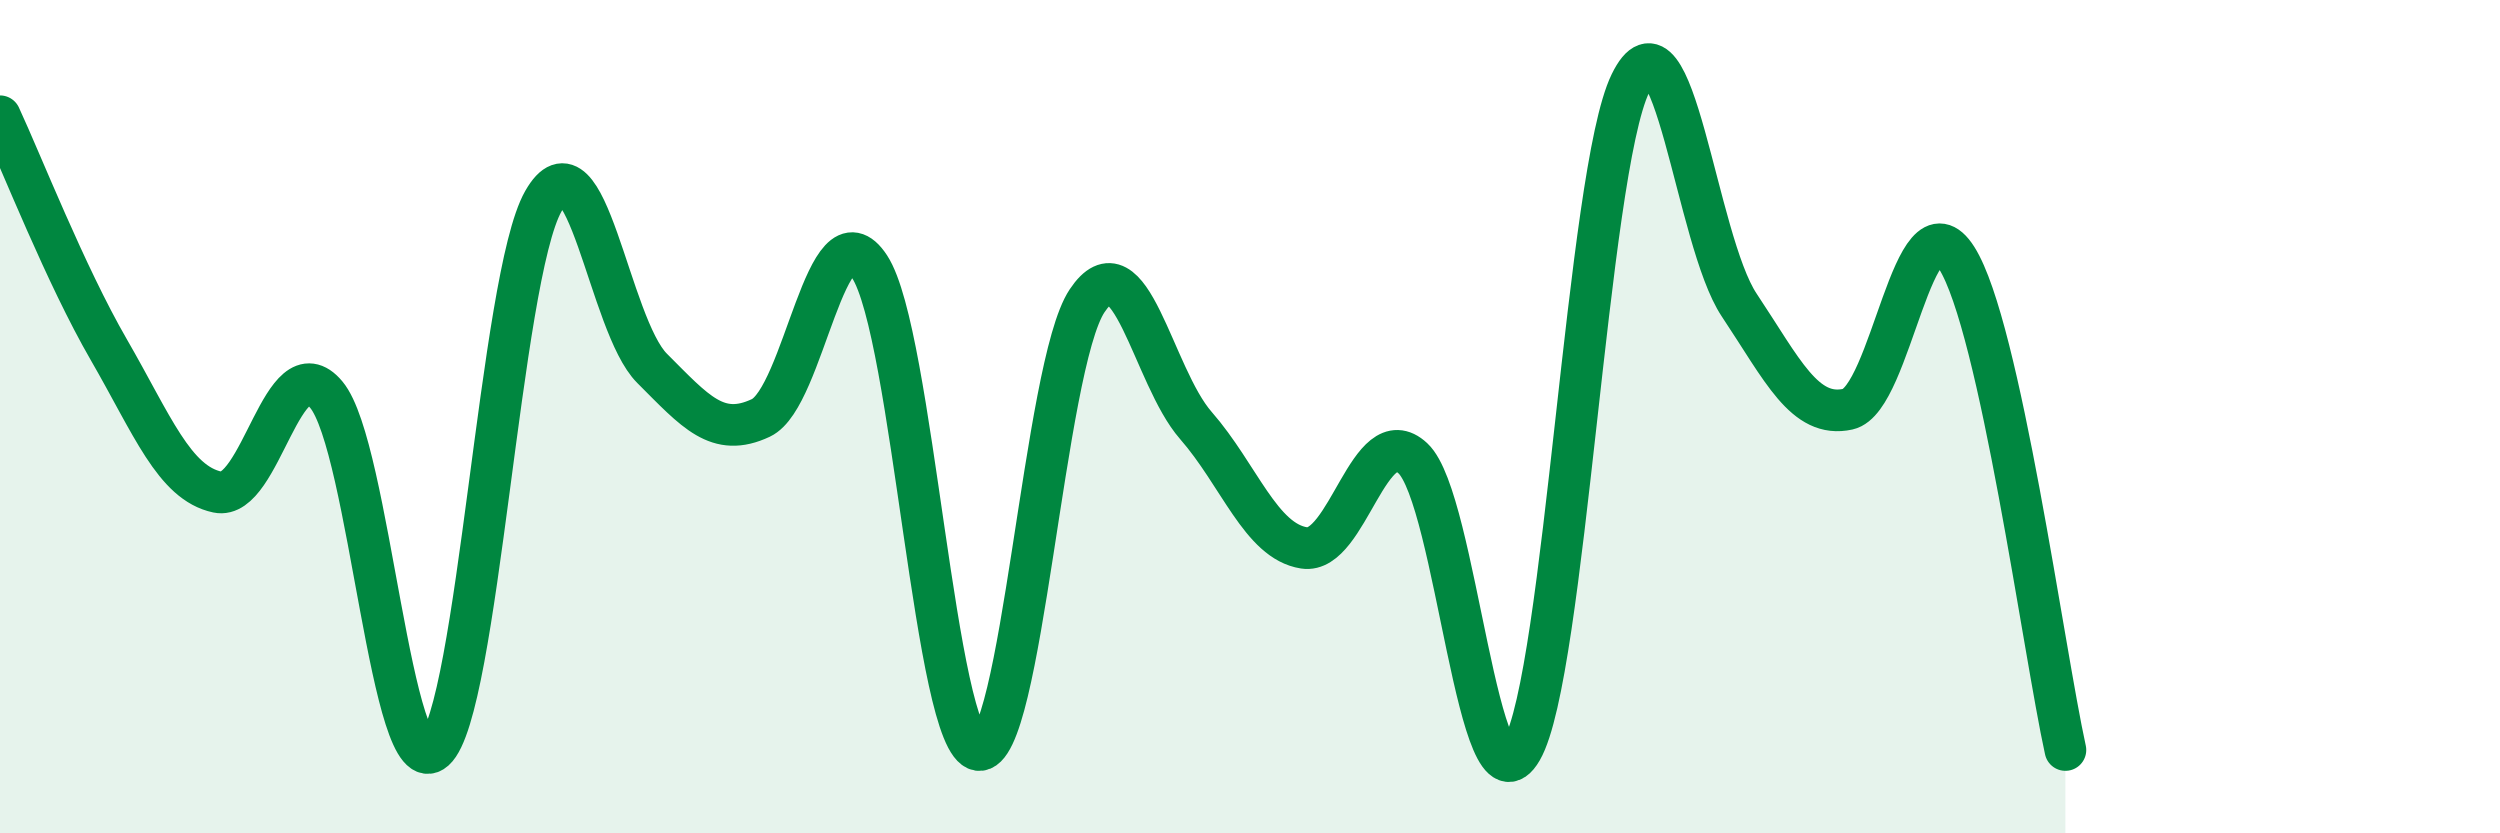
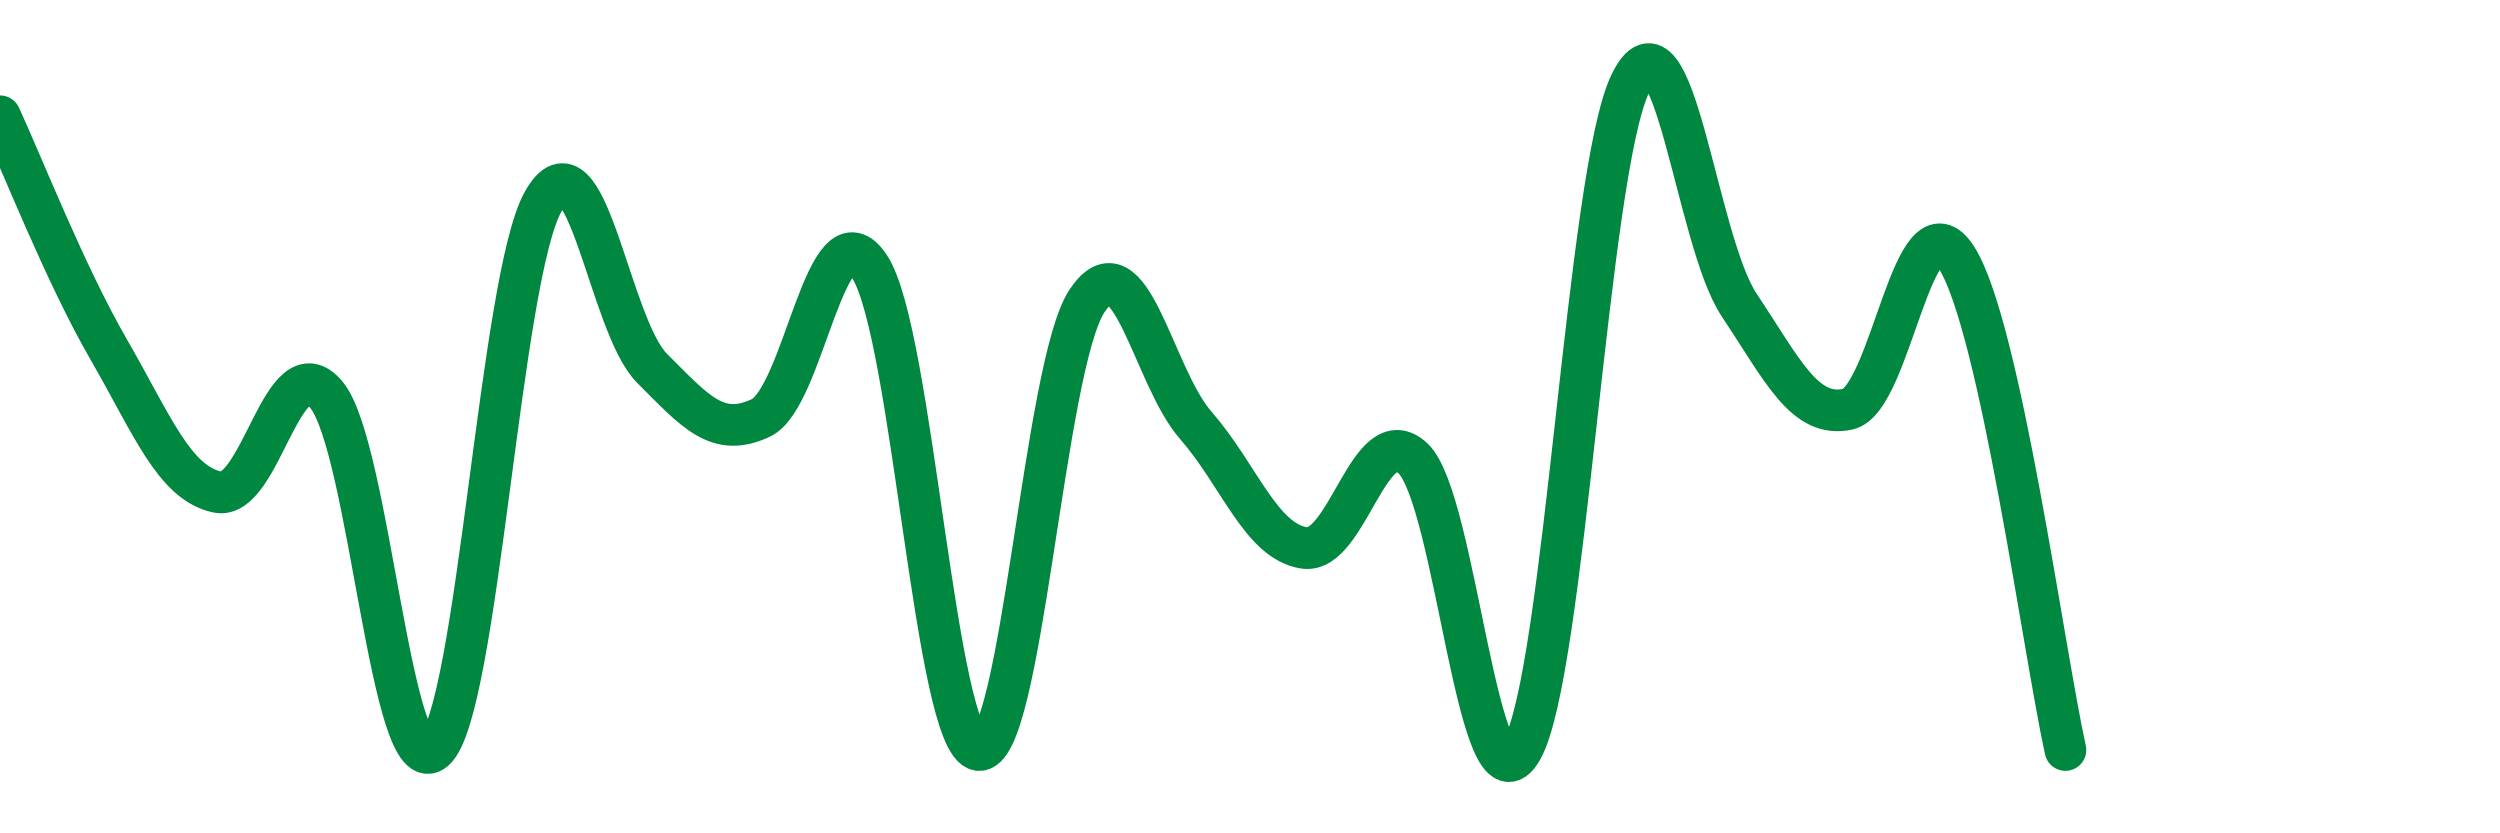
<svg xmlns="http://www.w3.org/2000/svg" width="60" height="20" viewBox="0 0 60 20">
-   <path d="M 0,2.79 C 0.52,3.91 1.57,6.59 2.61,8.39 C 3.65,10.19 4.18,11.59 5.22,11.81 C 6.26,12.03 6.79,8.23 7.83,9.47 C 8.87,10.71 9.39,18.93 10.43,18 C 11.47,17.07 12,6.66 13.04,4.83 C 14.08,3 14.61,7.8 15.65,8.84 C 16.69,9.88 17.22,10.52 18.26,10.03 C 19.3,9.54 19.83,4.81 20.87,6.4 C 21.91,7.99 22.44,17.84 23.48,18 C 24.52,18.16 25.05,8.78 26.09,7.22 C 27.13,5.66 27.66,9.02 28.7,10.21 C 29.74,11.4 30.26,12.99 31.3,13.15 C 32.34,13.31 32.87,10.03 33.91,11 C 34.95,11.97 35.48,19.8 36.52,18 C 37.56,16.2 38.09,4.14 39.13,2 C 40.17,-0.14 40.7,5.76 41.74,7.32 C 42.78,8.88 43.31,10.05 44.35,9.82 C 45.39,9.59 45.92,4.55 46.96,6.19 C 48,7.83 49.05,15.64 49.57,18L49.57 20L0 20Z" fill="#008740" opacity="0.1" stroke-linecap="round" stroke-linejoin="round" />
  <path d="M 0,2.79 C 0.52,3.91 1.57,6.59 2.61,8.39 C 3.65,10.19 4.18,11.59 5.22,11.81 C 6.26,12.03 6.79,8.23 7.83,9.47 C 8.87,10.71 9.39,18.93 10.43,18 C 11.47,17.07 12,6.66 13.04,4.83 C 14.08,3 14.61,7.8 15.65,8.84 C 16.69,9.88 17.22,10.52 18.26,10.03 C 19.3,9.54 19.83,4.81 20.87,6.4 C 21.91,7.99 22.44,17.84 23.48,18 C 24.52,18.16 25.05,8.78 26.09,7.22 C 27.13,5.66 27.66,9.02 28.7,10.21 C 29.74,11.4 30.26,12.99 31.3,13.15 C 32.34,13.31 32.87,10.03 33.91,11 C 34.95,11.97 35.48,19.8 36.52,18 C 37.56,16.2 38.09,4.14 39.13,2 C 40.17,-0.14 40.7,5.76 41.74,7.32 C 42.78,8.88 43.31,10.05 44.35,9.82 C 45.39,9.59 45.92,4.55 46.96,6.19 C 48,7.83 49.05,15.64 49.57,18" stroke="#008740" stroke-width="1" fill="none" stroke-linecap="round" stroke-linejoin="round" />
</svg>